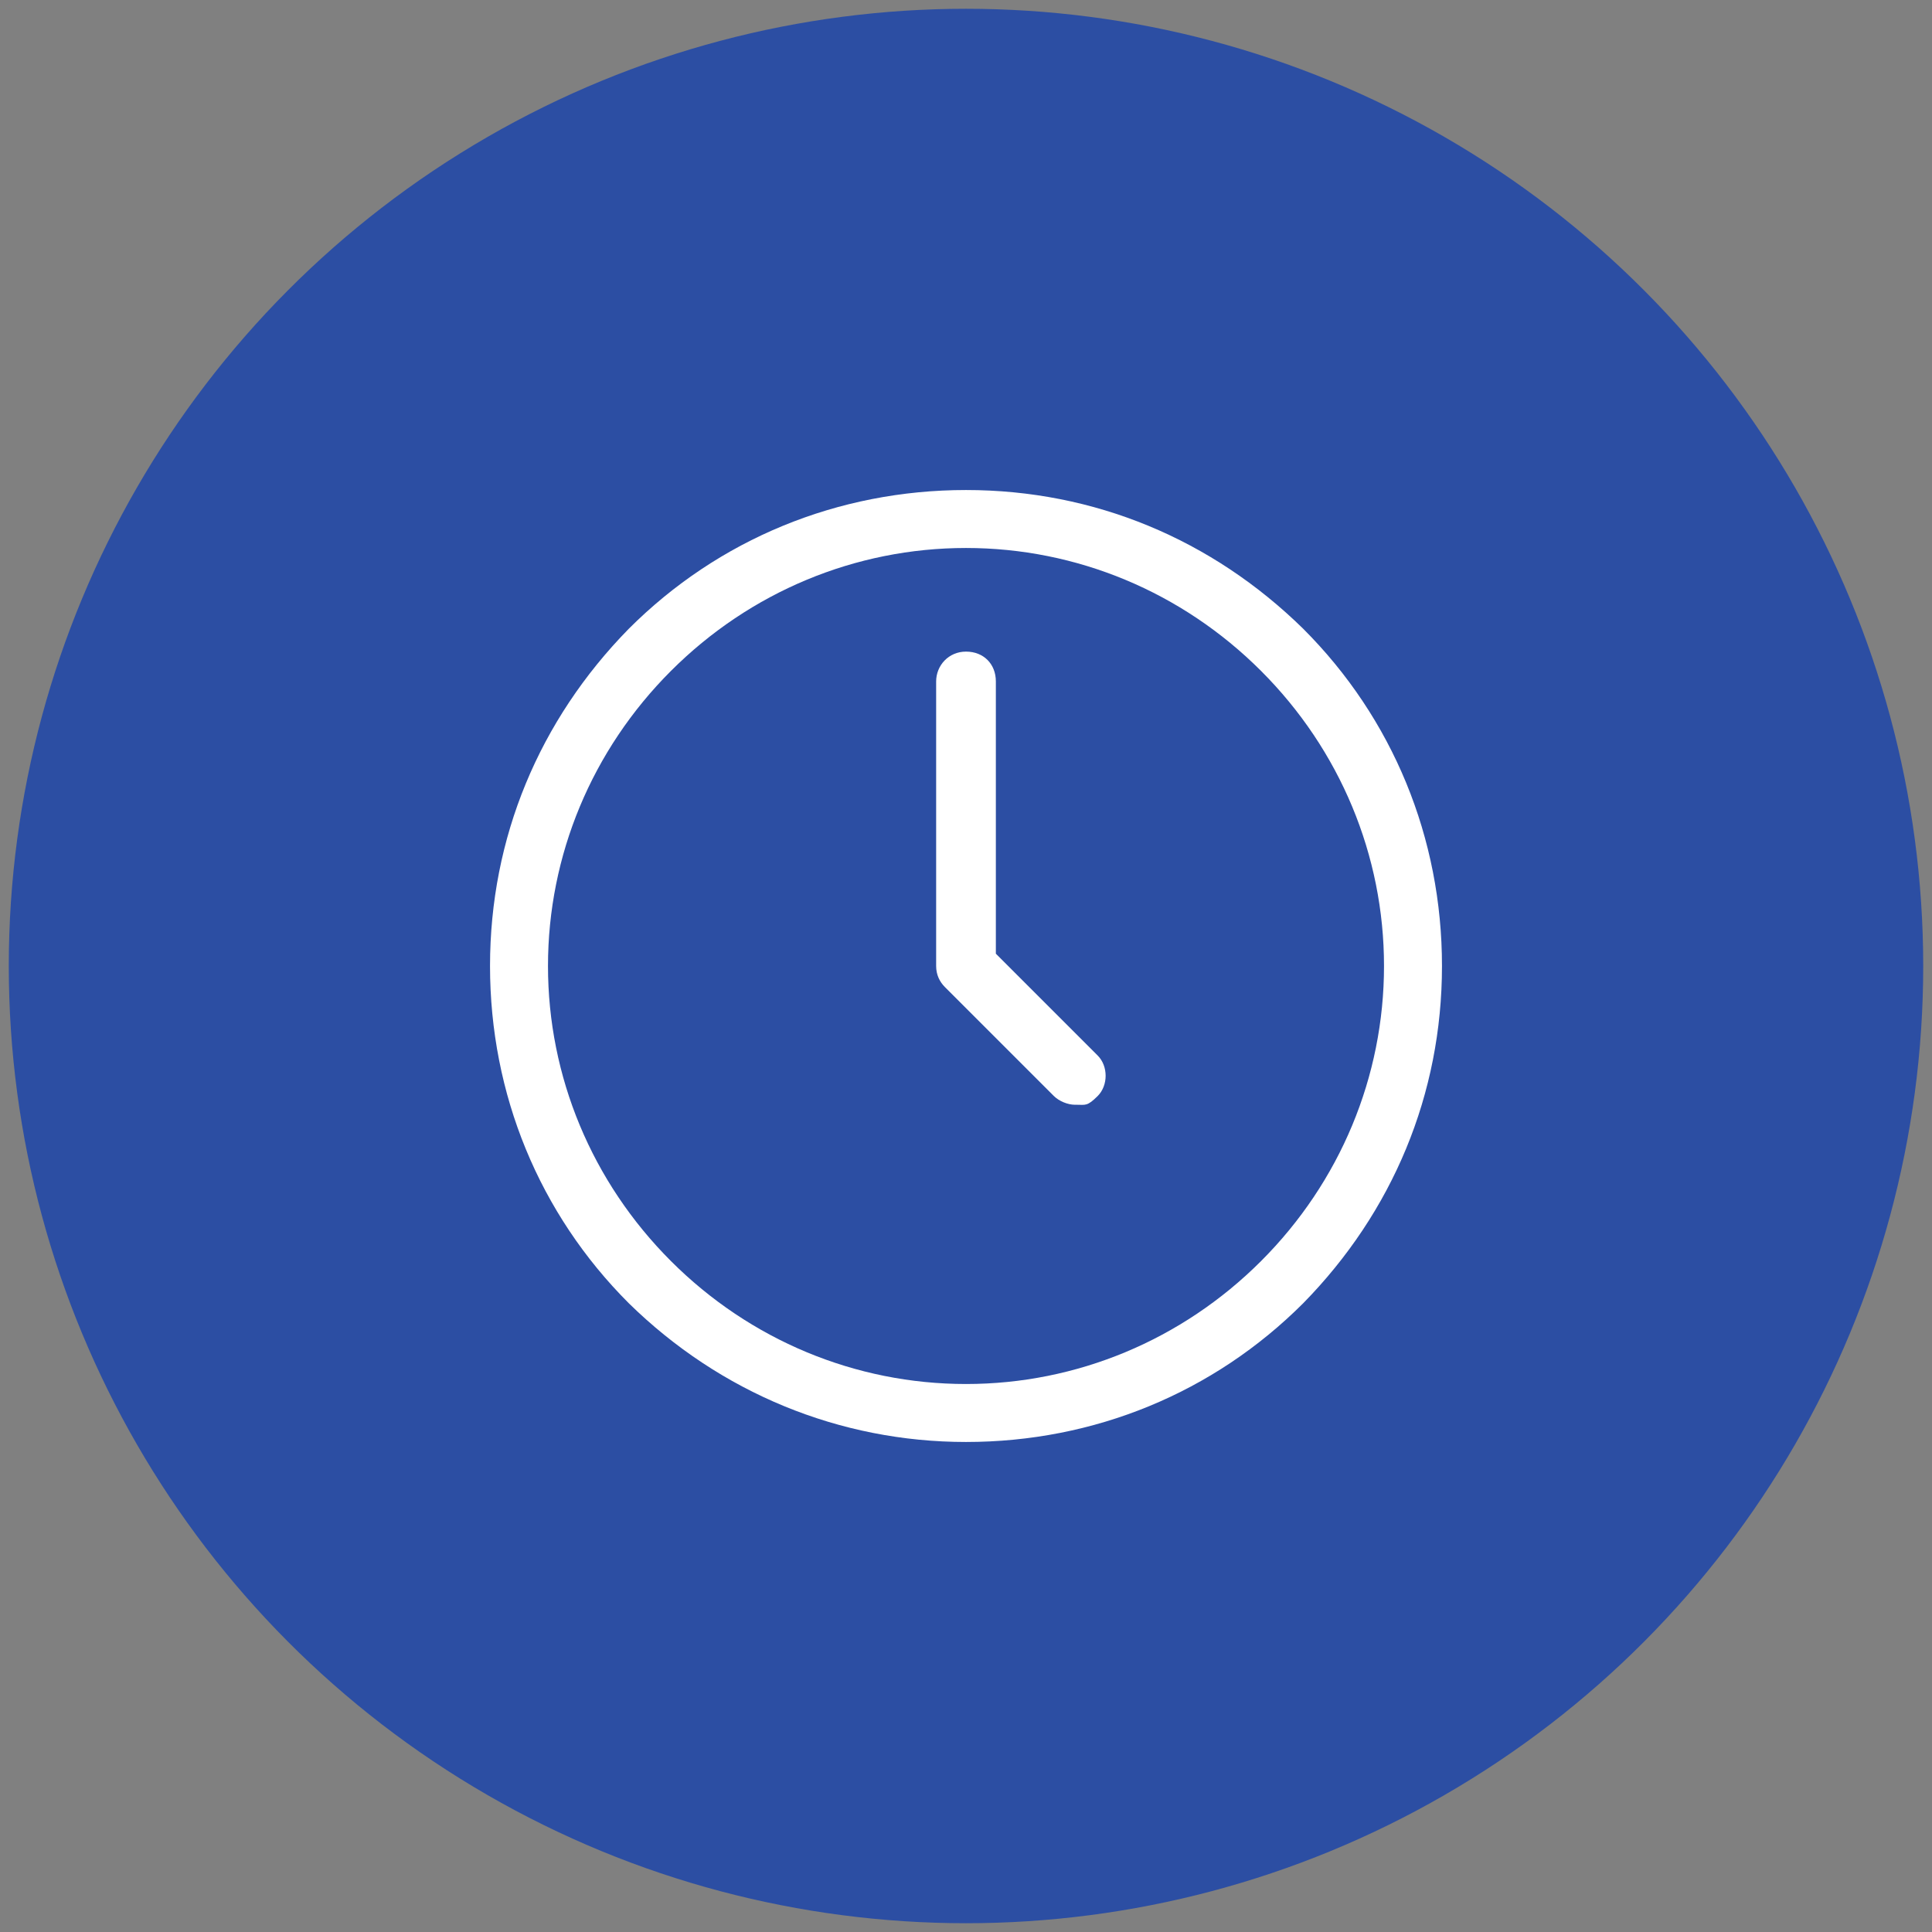
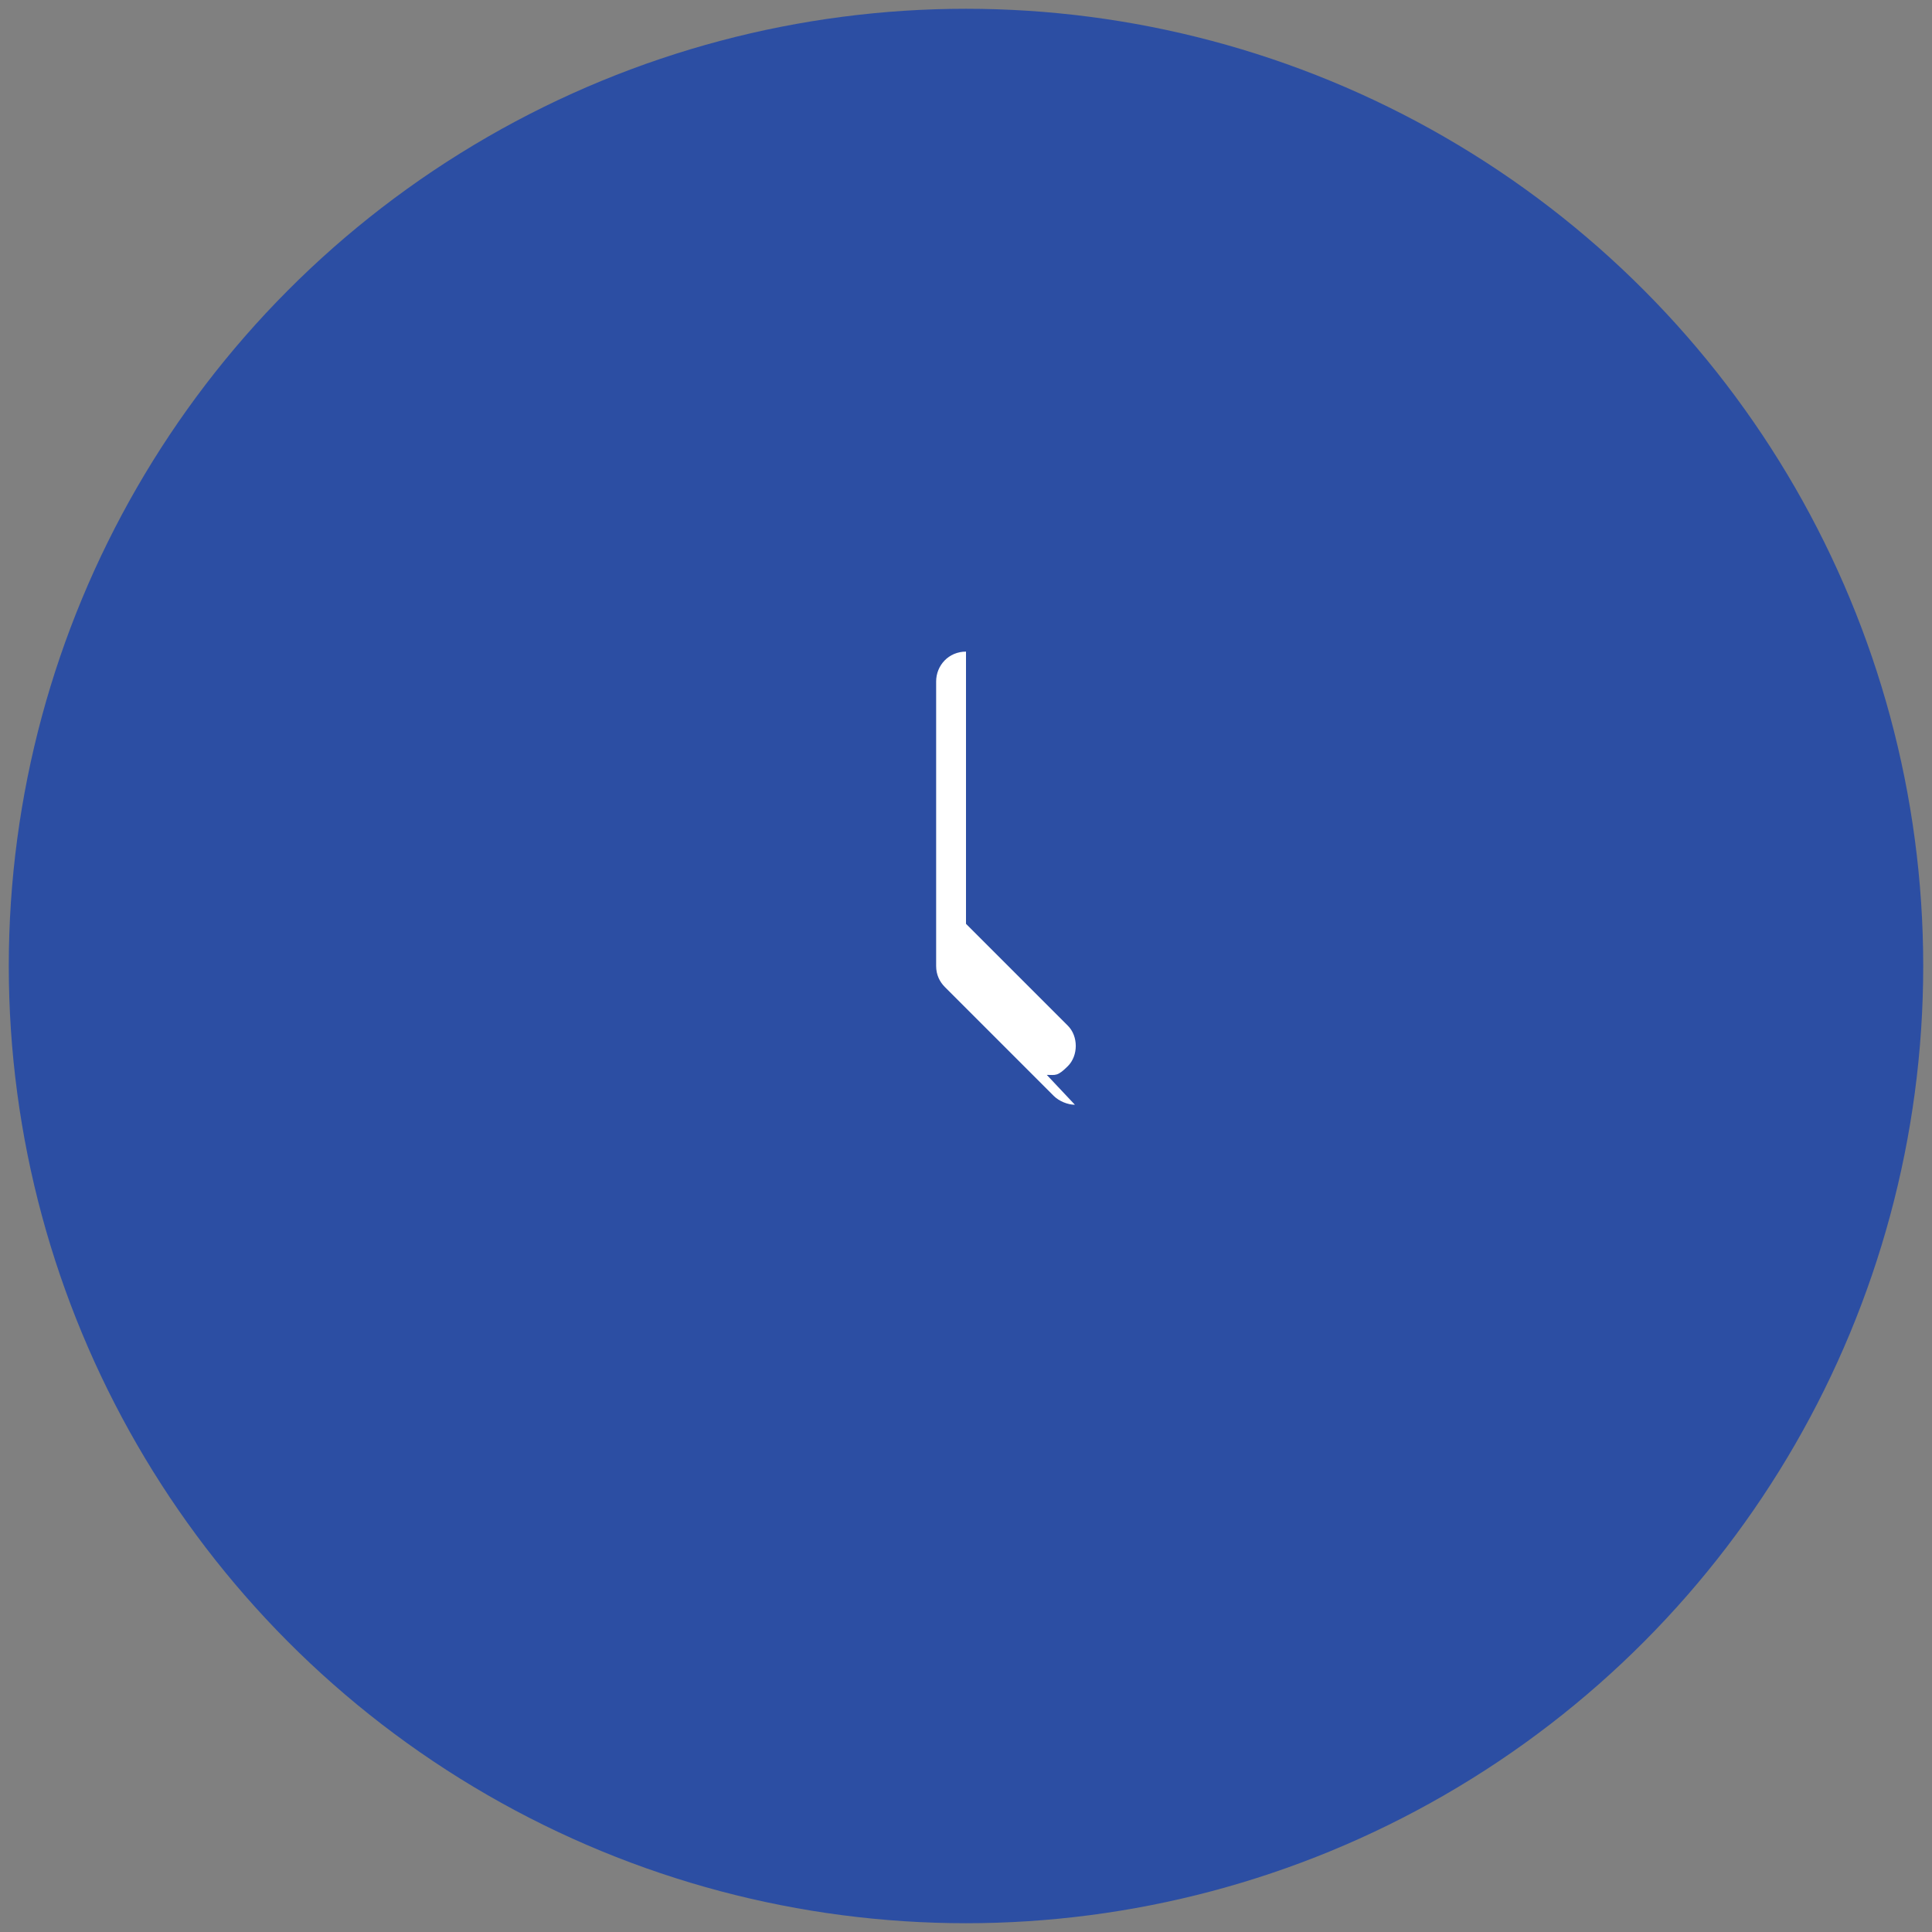
<svg xmlns="http://www.w3.org/2000/svg" id="contenido" version="1.1" viewBox="0 0 110 110">
  <rect x="0" y="0" width="110" height="110" fill="#808080" stroke="none" />
  <defs>
    <style>
      .st0 {
        fill: #2c4ea3;
      }

      .st1 {
        fill: #fff;
      }
    </style>
  </defs>
  <circle class="st0" cx="55" cy="55" r="54.5" />
  <g>
-     <path class="st1" d="M55,82.1c-7.2,0-14-2.8-19.2-7.9-5.1-5.1-7.9-11.9-7.9-19.2s2.8-14,7.9-19.2c5.1-5.1,11.9-7.9,19.2-7.9s14,2.8,19.2,7.9c5.1,5.1,7.9,11.9,7.9,19.2s-2.8,14-7.9,19.2c-5.1,5.1-11.9,7.9-19.2,7.9ZM55,31.2c-6.3,0-12.3,2.5-16.8,7s-7,10.5-7,16.8,2.5,12.3,7,16.8,10.5,7,16.8,7,12.3-2.5,16.8-7,7-10.5,7-16.8-2.5-12.3-7-16.8-10.5-7-16.8-7Z" />
-     <path class="st1" d="M61.2,62.9c-.4,0-.9-.2-1.2-.5l-6.2-6.2c-.3-.3-.5-.7-.5-1.2v-16.2c0-.9.7-1.7,1.7-1.7s1.7.7,1.7,1.7v15.5l5.8,5.8c.6.6.6,1.7,0,2.3s-.7.5-1.2.5h0Z" />
+     <path class="st1" d="M61.2,62.9c-.4,0-.9-.2-1.2-.5l-6.2-6.2c-.3-.3-.5-.7-.5-1.2v-16.2c0-.9.7-1.7,1.7-1.7v15.5l5.8,5.8c.6.6.6,1.7,0,2.3s-.7.5-1.2.5h0Z" />
  </g>
</svg>